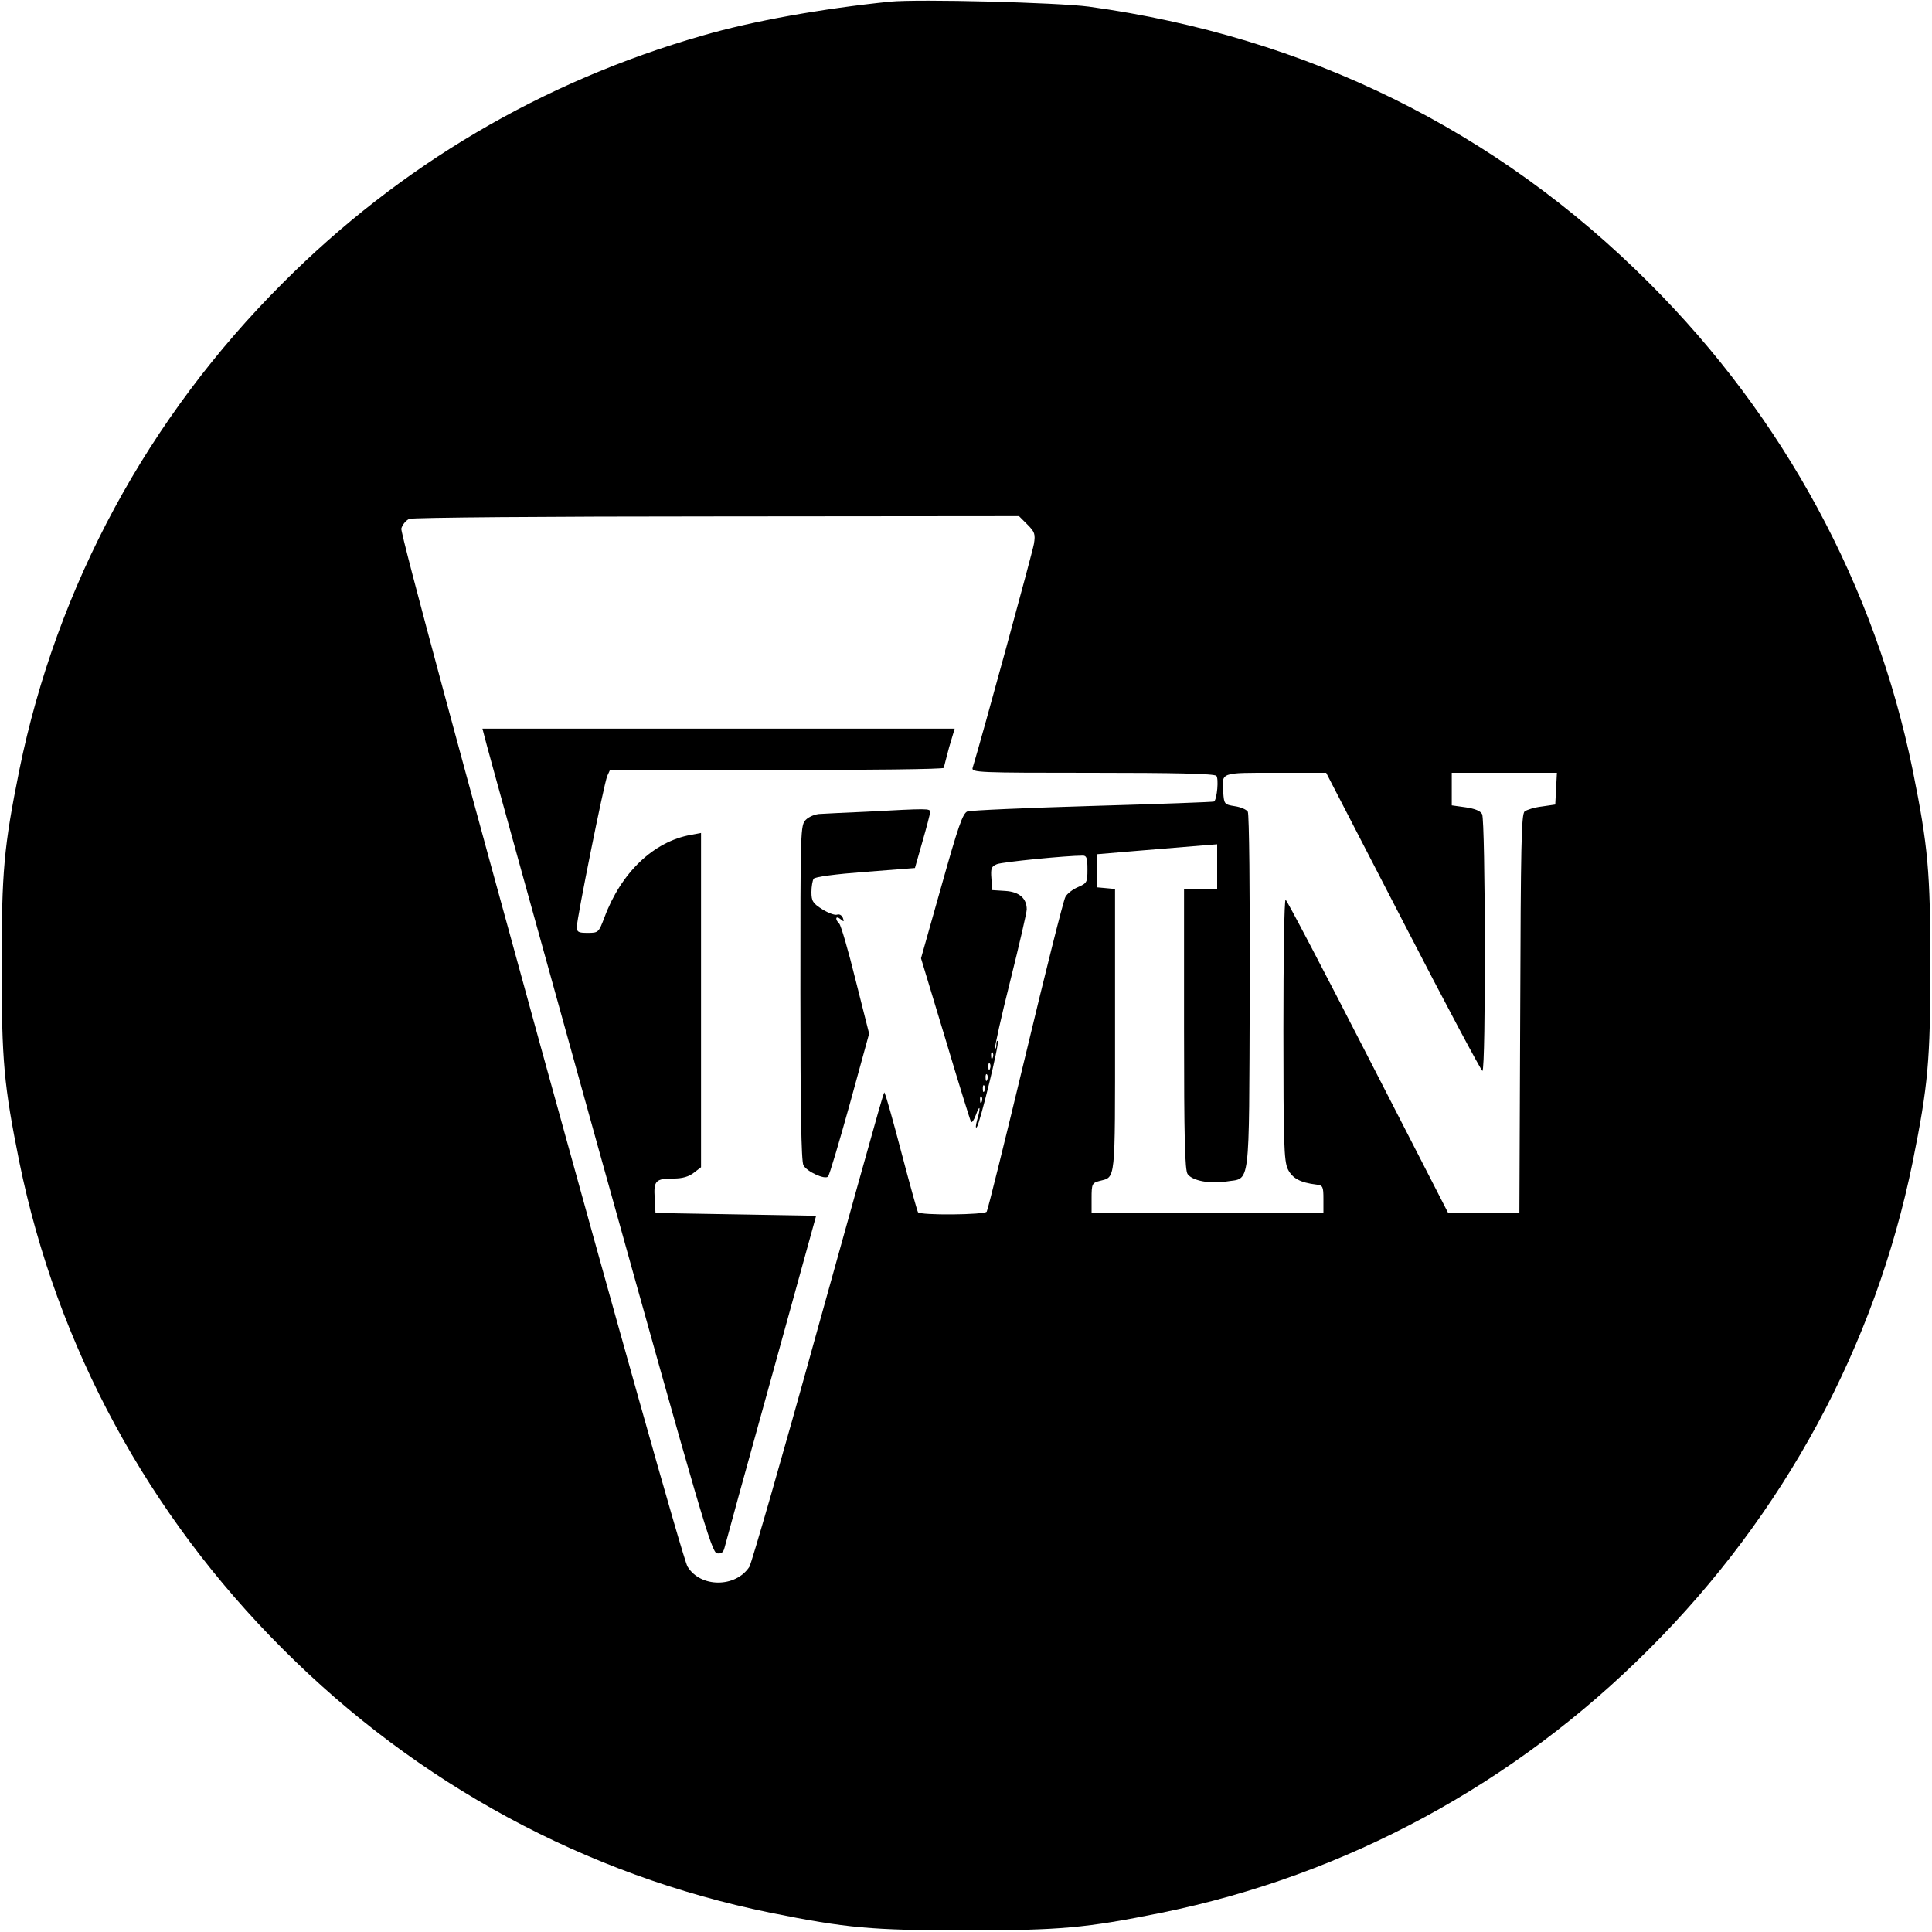
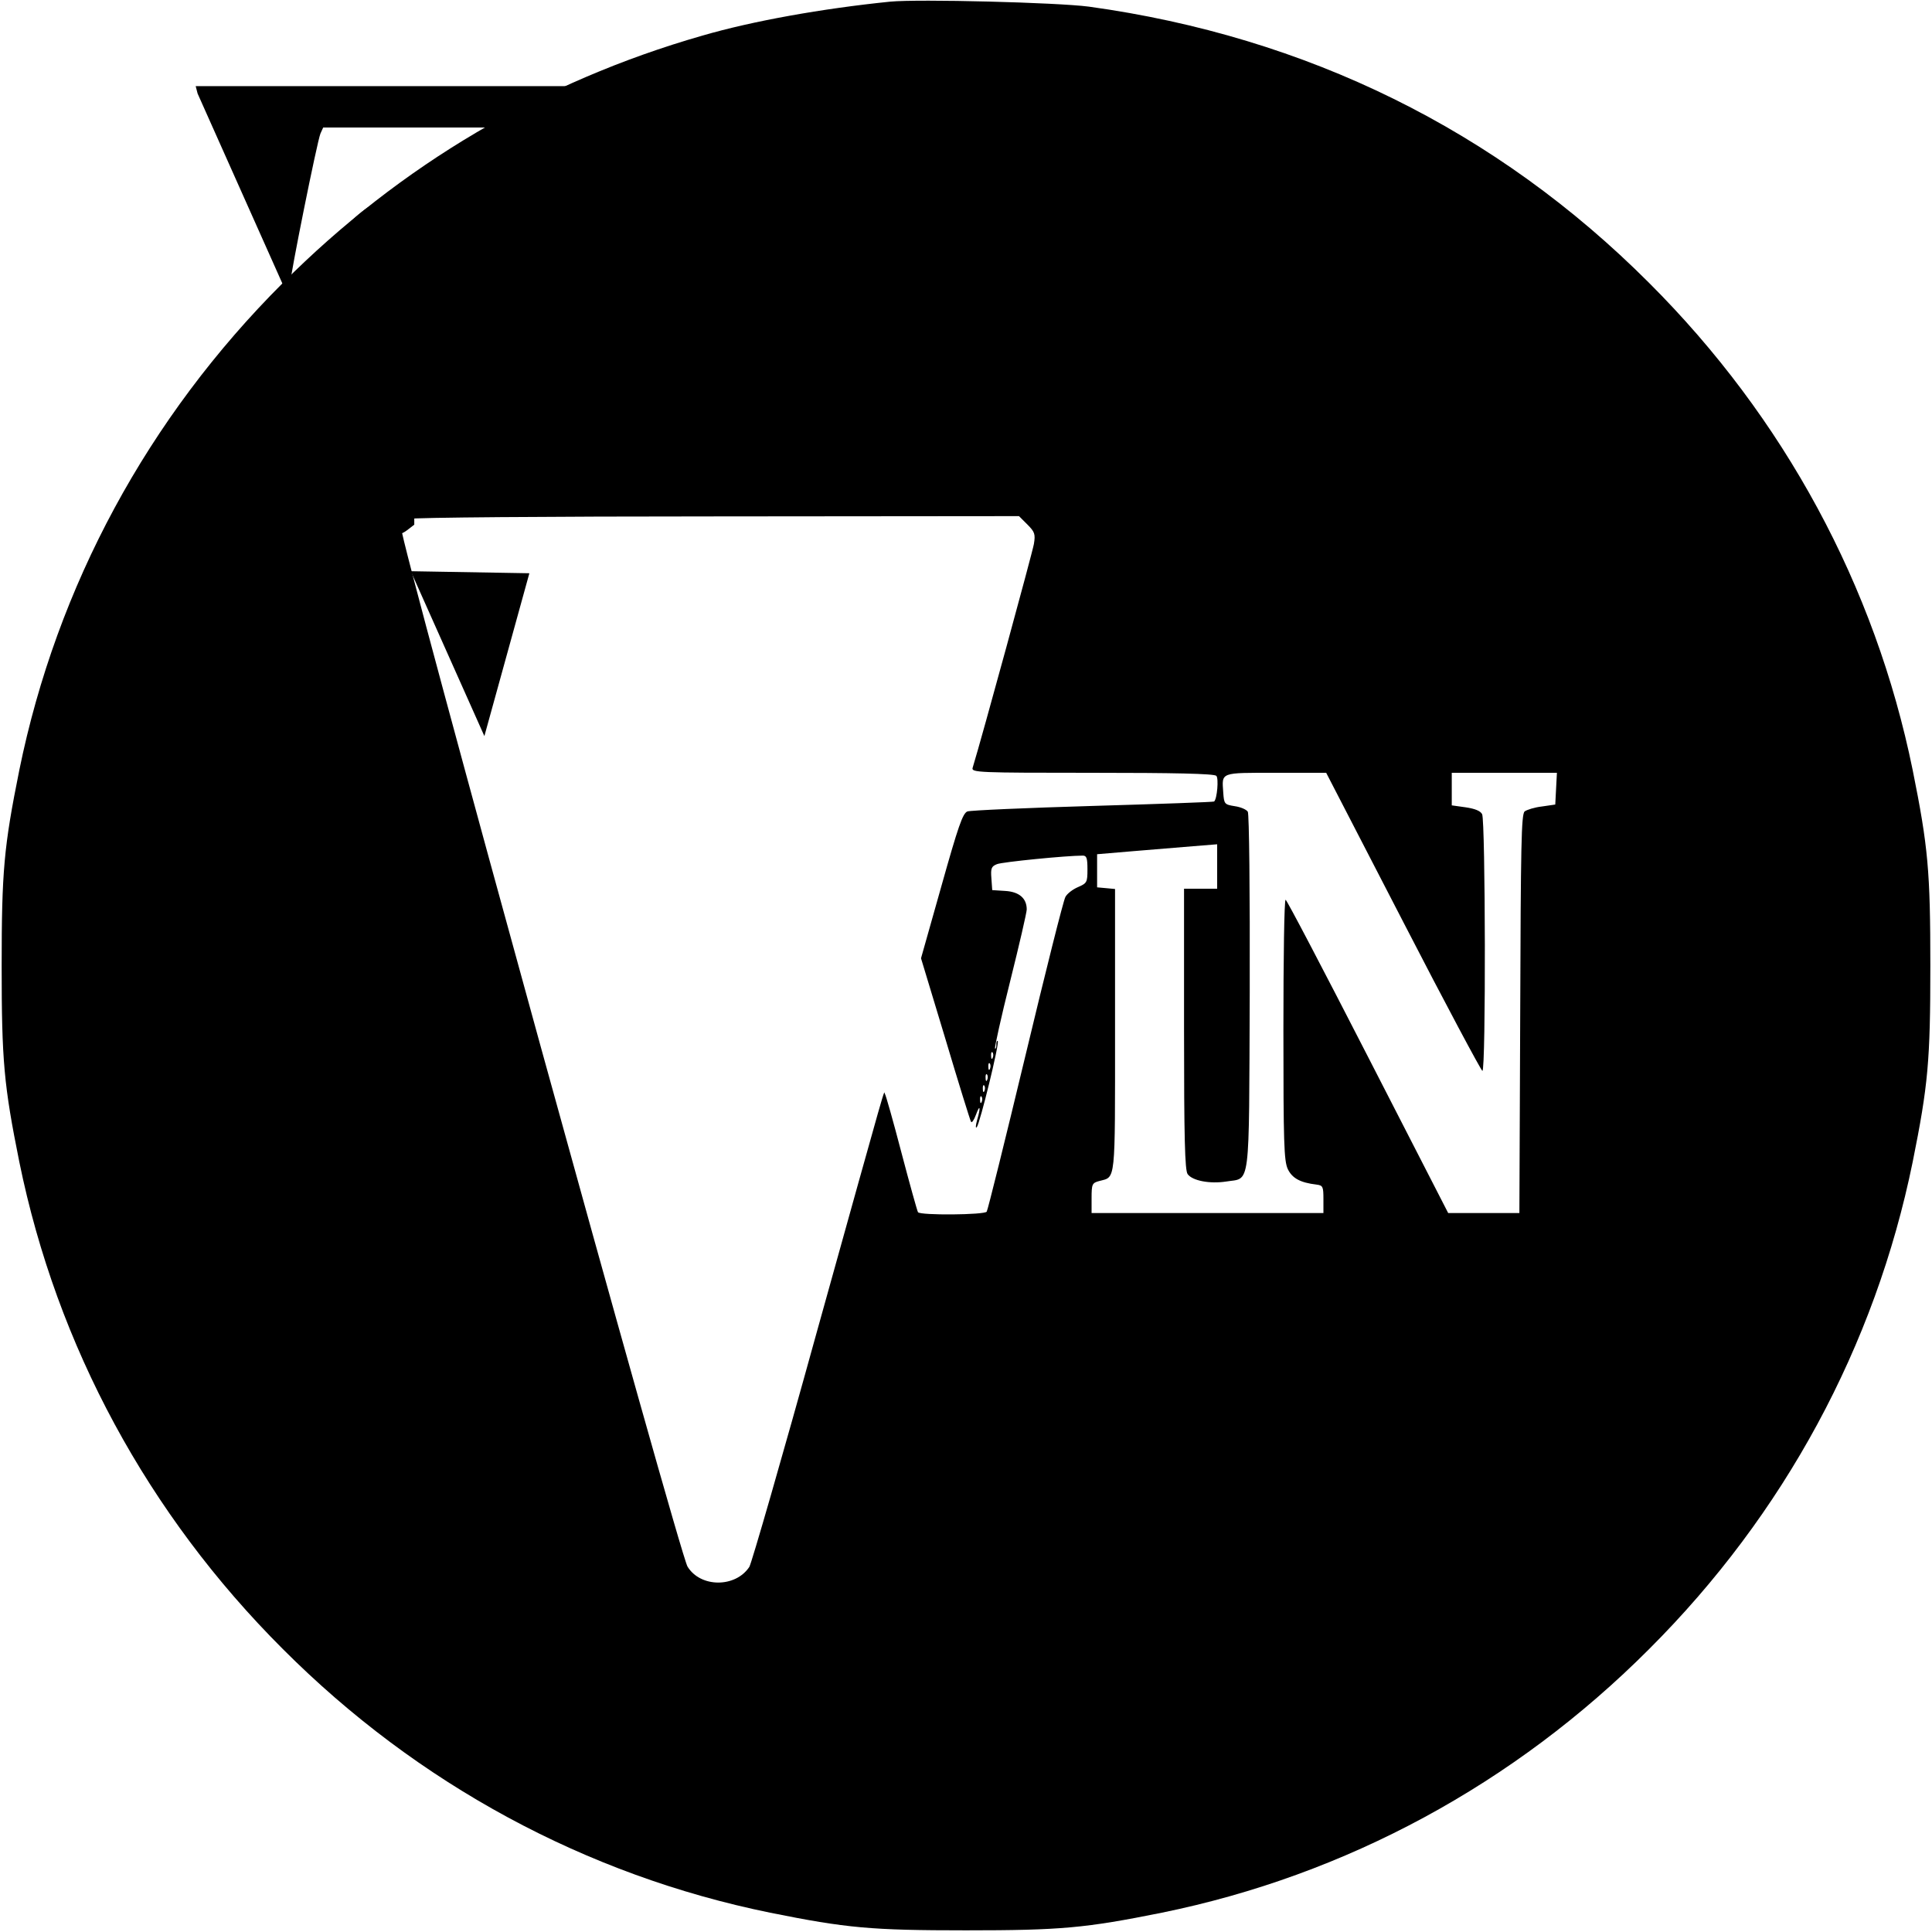
<svg xmlns="http://www.w3.org/2000/svg" version="1.0" width="700pt" height="700pt" viewBox="0 0 700 700" preserveAspectRatio="xMidYMid meet">
  <g transform="translate(0,700) scale(0.1,-0.1)" fill="#000000" stroke="none">
    <path d="M3225 6994 c-246 -25 -498 -70 -680 -123 -580 -166 -1095 -470 -1520 -896 -489 -488 -819 -1098 -955 -1765 -56 -278 -64 -367 -64 -710 0 -343 8 -432 64 -710 136 -667 466 -1277 955 -1765 488 -489 1098 -819 1765 -955 278 -56 367 -64 710 -64 343 0 432 8 710 64 667 136 1277 466 1765 955 489 488 819 1098 955 1765 56 278 64 367 64 710 0 343 -8 432 -64 710 -136 667 -466 1277 -955 1765 -552 553 -1240 892 -2030 1001 -114 15 -617 28 -720 18z m497 -1894 c27 -27 30 -35 24 -71 -5 -30 -188 -700 -222 -811 -5 -17 20 -18 433 -18 295 0 442 -3 450 -11 9 -9 3 -83 -8 -93 -2 -2 -200 -9 -439 -16 -239 -7 -444 -16 -455 -20 -17 -7 -33 -53 -94 -270 l-74 -262 88 -291 c48 -161 90 -296 93 -301 3 -6 11 6 18 25 15 41 18 27 4 -20 -5 -19 -6 -30 -1 -25 11 12 83 305 76 312 -3 3 -5 -3 -5 -13 0 -10 -2 -16 -5 -14 -2 3 22 113 55 244 33 132 60 249 60 260 0 40 -27 64 -78 67 l-47 3 -3 42 c-3 37 0 44 20 52 19 8 252 31 311 31 14 0 17 -9 17 -50 0 -47 -2 -50 -34 -64 -19 -8 -40 -24 -46 -36 -7 -12 -72 -271 -145 -576 -73 -304 -136 -558 -140 -564 -7 -12 -241 -14 -249 -2 -3 5 -30 102 -60 216 -30 115 -57 210 -60 213 -5 6 21 97 -246 -861 -126 -456 -237 -840 -245 -853 -50 -76 -177 -76 -224 1 -30 49 -1045 3729 -1037 3761 4 14 17 30 29 35 12 5 498 9 1115 9 l1094 1 30 -30z m1362 -1440 c153 -297 283 -540 287 -540 13 0 11 907 -1 930 -6 12 -26 20 -60 25 l-50 7 0 59 0 59 190 0 191 0 -3 -57 -3 -58 -48 -7 c-27 -3 -55 -12 -63 -18 -12 -11 -14 -121 -16 -734 l-3 -721 -129 0 -129 0 -291 567 c-160 312 -294 568 -298 568 -5 0 -8 -212 -8 -471 0 -410 2 -475 16 -505 16 -33 45 -49 104 -56 23 -3 25 -7 25 -53 l0 -50 -420 0 -420 0 0 54 c0 51 2 55 28 62 60 16 57 -14 57 545 l0 513 -32 3 -33 3 0 60 0 60 130 11 c72 6 169 14 218 18 l87 7 0 -80 0 -81 -60 0 -60 0 0 -508 c0 -396 3 -512 13 -526 17 -24 80 -36 139 -27 90 15 83 -42 86 684 1 366 -2 648 -7 656 -5 8 -26 17 -47 20 -38 6 -39 8 -42 50 -5 74 -13 71 190 71 l183 0 279 -540z m-1487 -492 c-3 -8 -6 -5 -6 6 -1 11 2 17 5 13 3 -3 4 -12 1 -19z m-10 -40 c-3 -8 -6 -5 -6 6 -1 11 2 17 5 13 3 -3 4 -12 1 -19z m-10 -40 c-3 -8 -6 -5 -6 6 -1 11 2 17 5 13 3 -3 4 -12 1 -19z m-10 -40 c-3 -8 -6 -5 -6 6 -1 11 2 17 5 13 3 -3 4 -12 1 -19z m-10 -40 c-3 -8 -6 -5 -6 6 -1 11 2 17 5 13 3 -3 4 -12 1 -19z" />
-     <path d="M1755 4333 c3 -16 189 -687 413 -1493 374 -1341 410 -1465 430 -1468 15 -2 23 3 27 20 3 13 79 289 169 613 l163 590 -291 5 -291 5 -3 54 c-4 63 3 71 69 71 32 0 55 7 73 21 l26 20 0 606 0 605 -37 -7 c-135 -24 -253 -137 -313 -299 -21 -55 -22 -56 -61 -56 -34 0 -39 3 -39 22 0 30 98 517 110 546 l10 22 605 0 c333 0 605 3 605 8 0 4 9 37 19 75 l20 67 -856 0 -855 0 7 -27z" />
-     <path d="M3140 4059 c-74 -3 -150 -7 -167 -8 -18 0 -42 -10 -53 -21 -20 -20 -20 -33 -20 -626 0 -414 3 -612 11 -626 12 -23 78 -53 89 -41 5 4 40 123 79 263 l70 255 -49 194 c-26 106 -53 198 -59 204 -17 17 -13 31 4 17 13 -11 14 -10 9 4 -4 10 -13 15 -21 12 -8 -3 -32 6 -53 19 -35 22 -40 30 -40 63 0 20 4 42 8 48 4 7 80 17 187 25 l180 14 27 95 c15 52 28 101 28 108 0 13 -7 13 -230 1z" />
+     <path d="M1755 4333 l163 590 -291 5 -291 5 -3 54 c-4 63 3 71 69 71 32 0 55 7 73 21 l26 20 0 606 0 605 -37 -7 c-135 -24 -253 -137 -313 -299 -21 -55 -22 -56 -61 -56 -34 0 -39 3 -39 22 0 30 98 517 110 546 l10 22 605 0 c333 0 605 3 605 8 0 4 9 37 19 75 l20 67 -856 0 -855 0 7 -27z" />
  </g>
</svg>